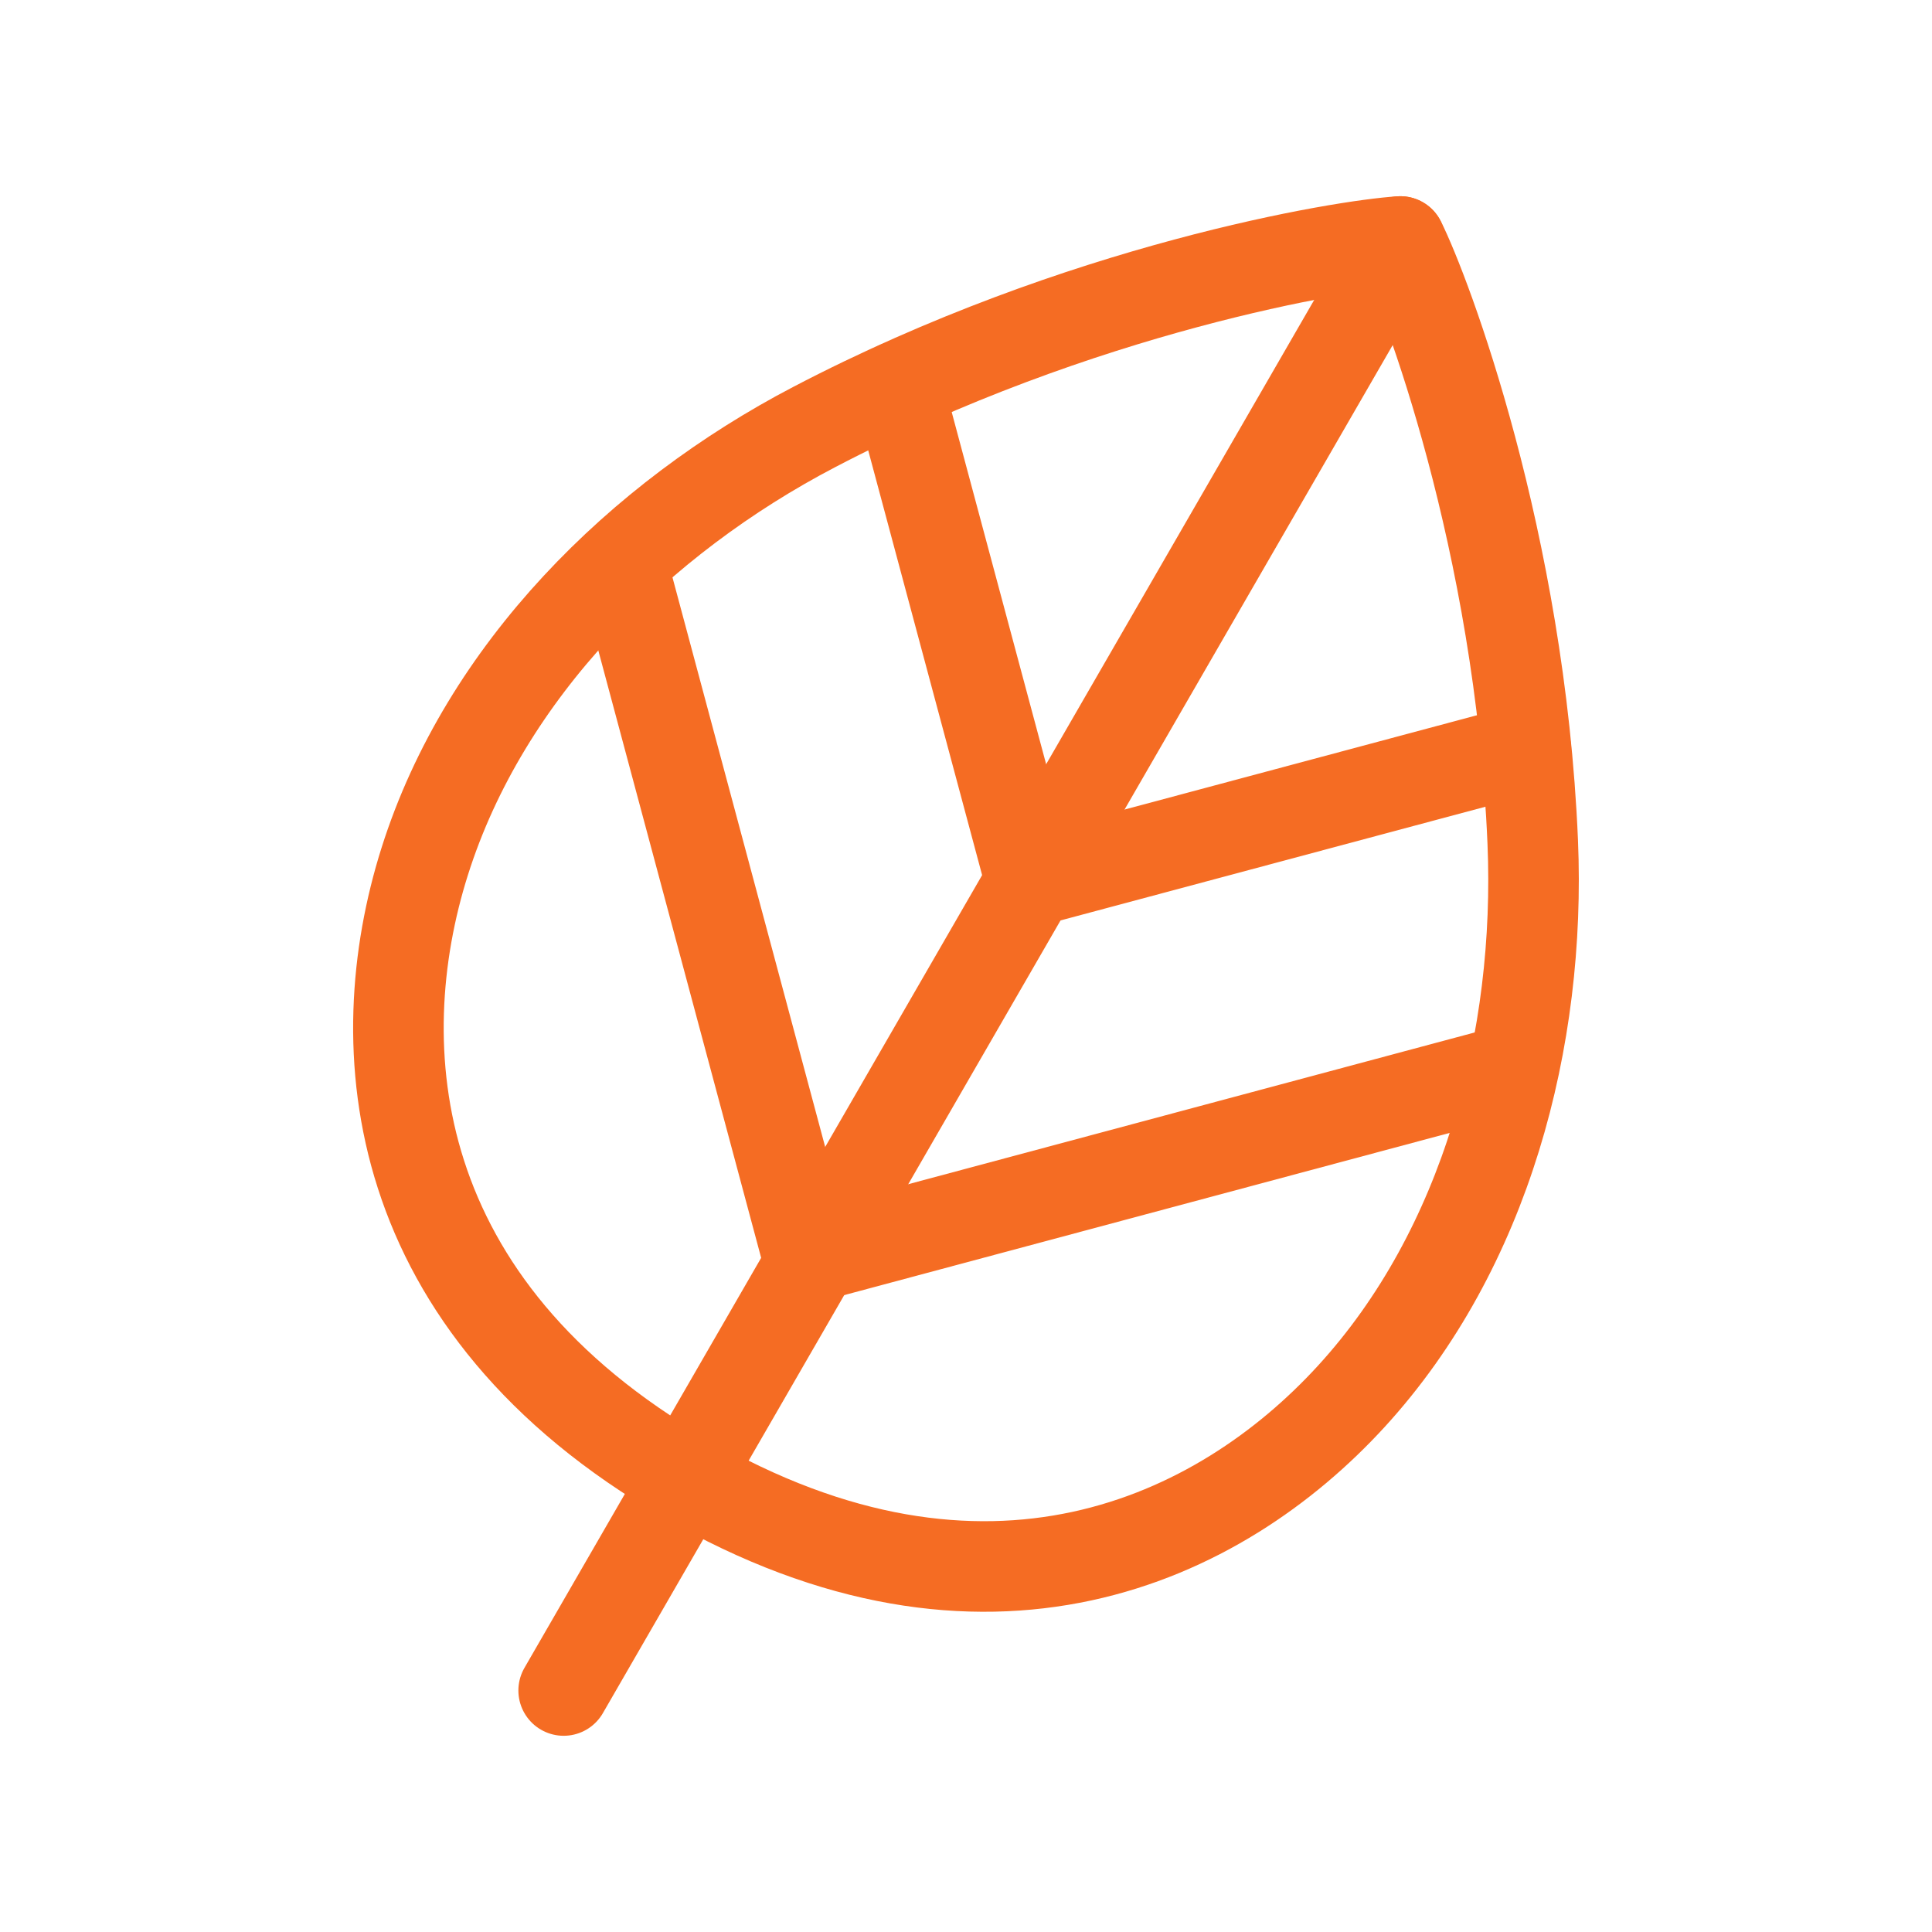
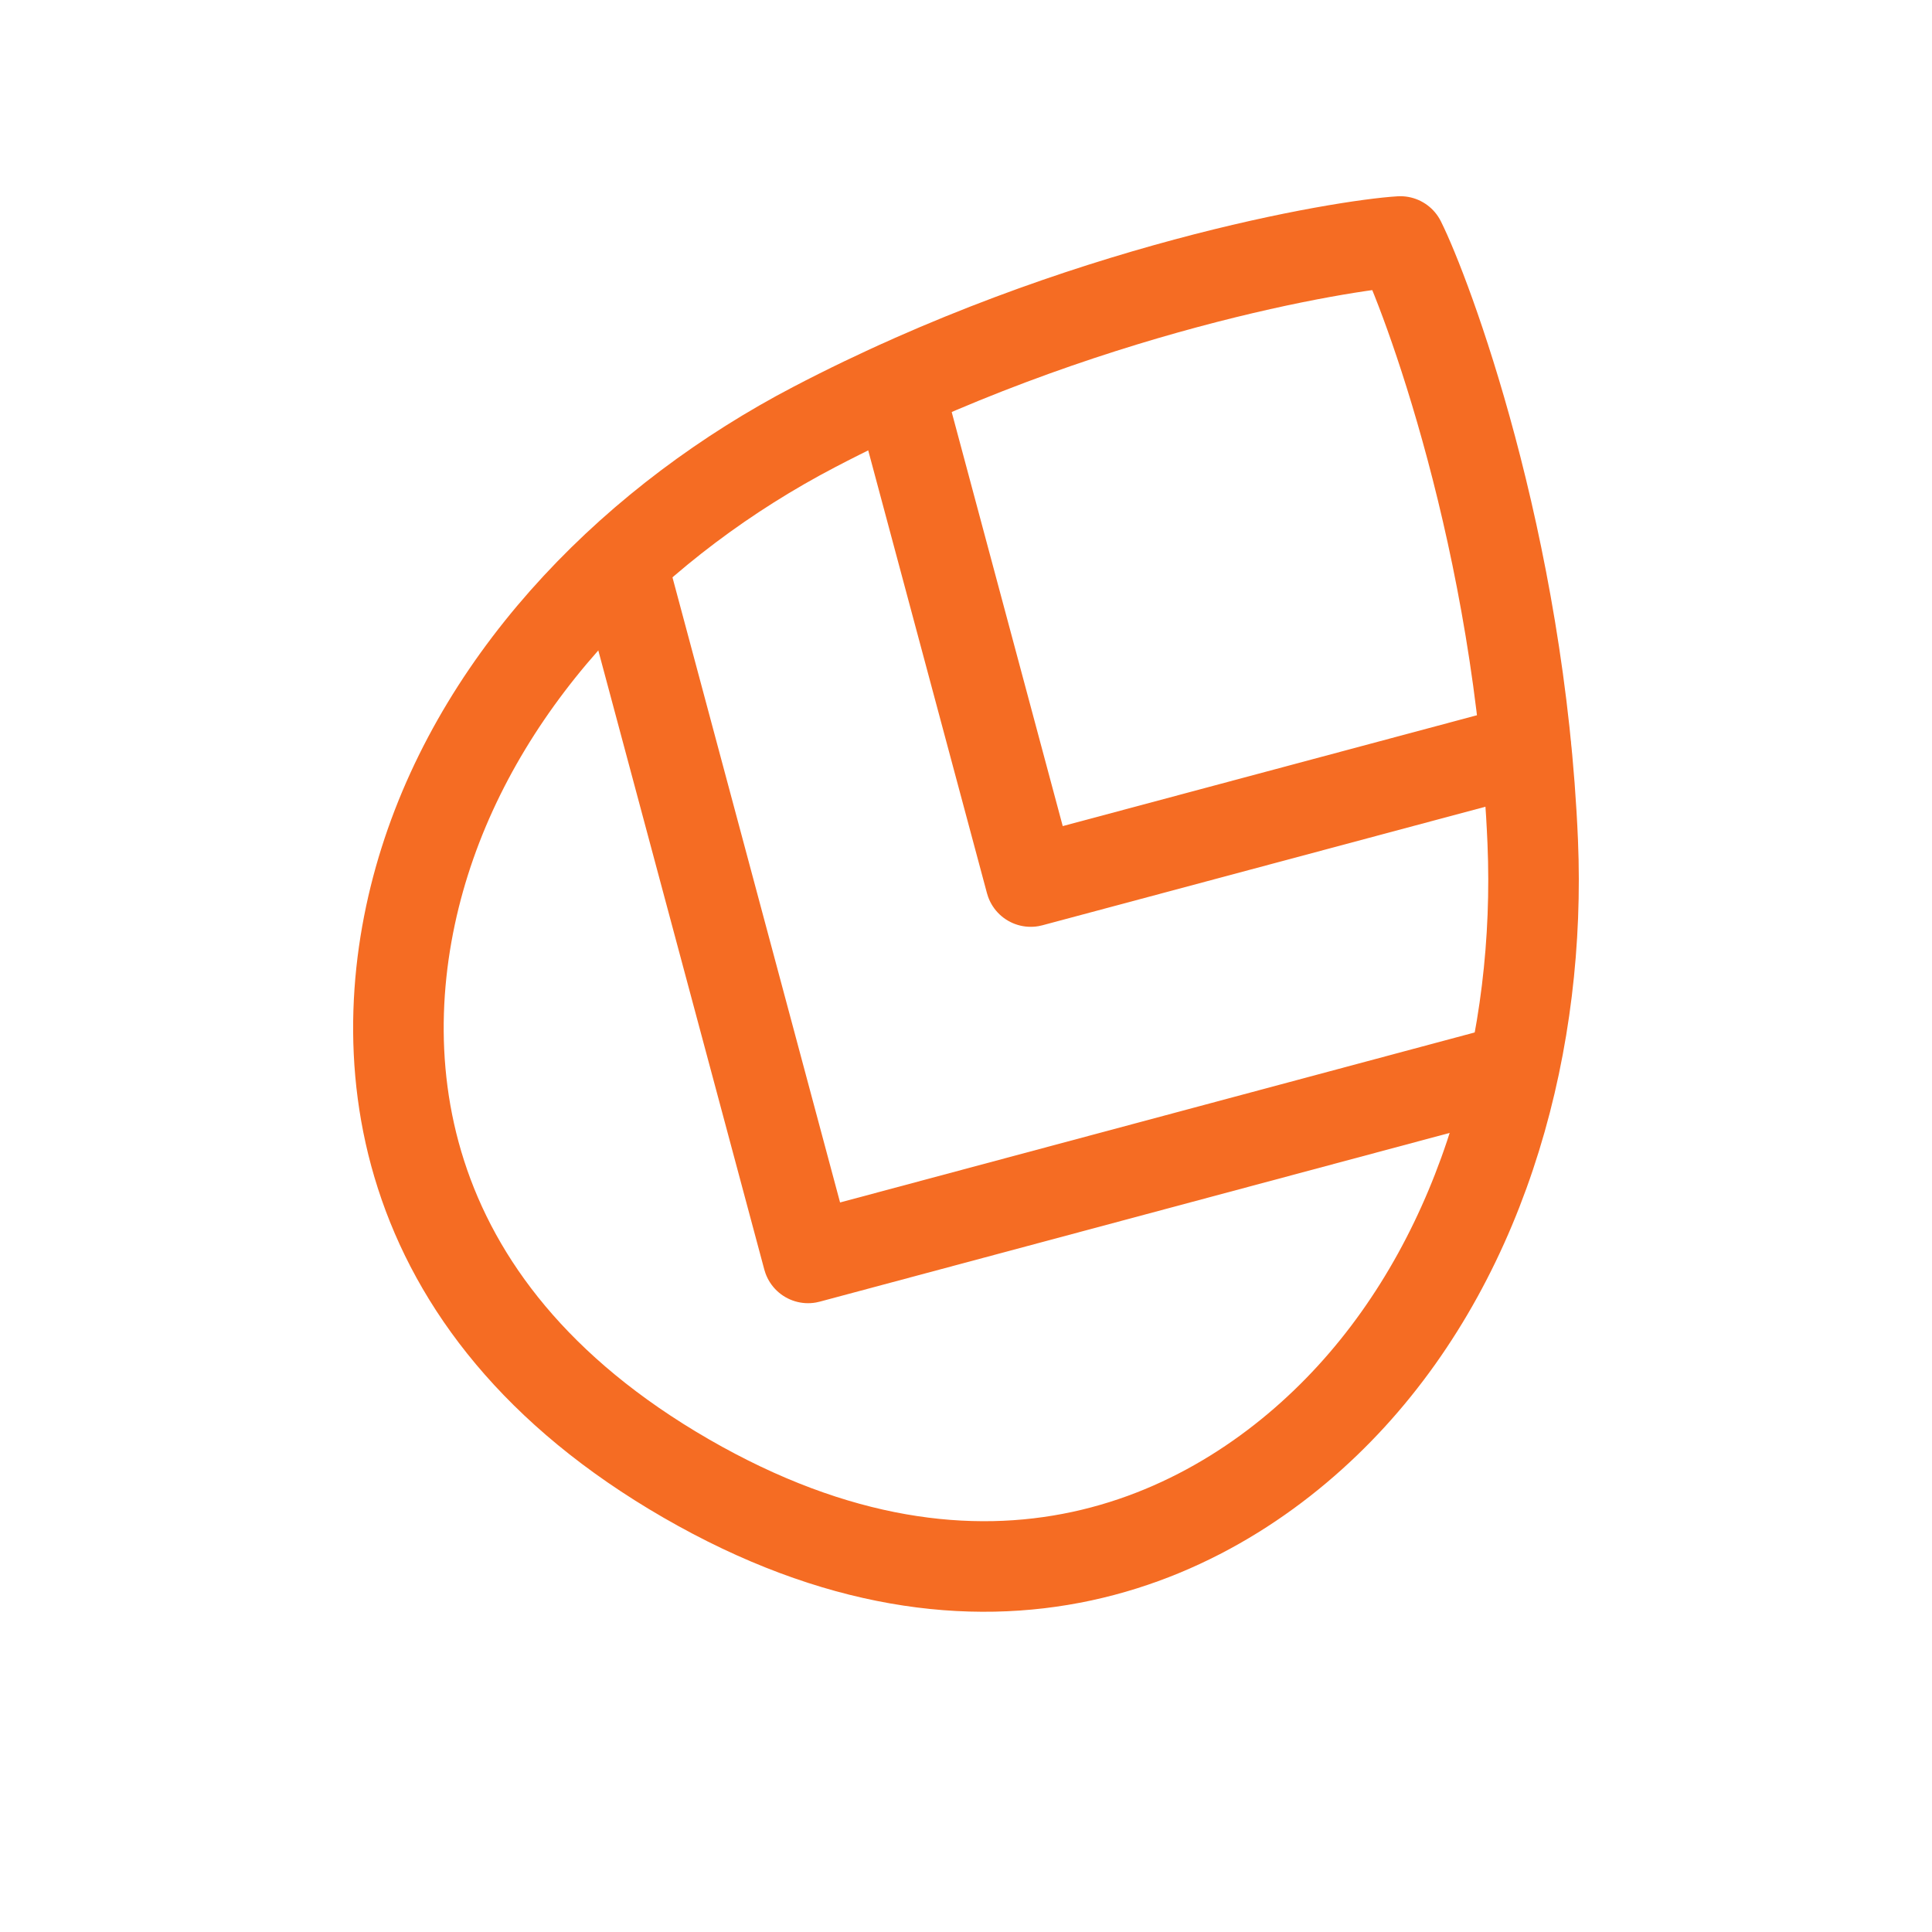
<svg xmlns="http://www.w3.org/2000/svg" width="32" height="32" viewBox="0 0 32 32" fill="none">
  <path d="M22.38 23.13C20.205 25.505 16.331 27.355 11.365 24.488C6.399 21.621 6.064 17.341 7.034 14.27C8.032 11.109 10.598 8.582 13.482 7.075C17.899 4.765 22.259 4.056 23.194 4C23.613 4.837 25.178 8.969 25.387 13.948C25.523 17.2 24.618 20.686 22.38 23.13Z" stroke="#F56C23" stroke-width="1.5" stroke-linecap="round" stroke-linejoin="round" />
-   <path d="M23.192 4L9.336 28" stroke="#F56C23" stroke-width="1.5" stroke-linecap="round" stroke-linejoin="round" />
  <path d="M24.889 17.753L13.384 20.835L10.299 9.329" stroke="#F56C23" stroke-width="1.5" stroke-linecap="round" stroke-linejoin="round" />
  <path d="M25.274 12.406L17.072 14.601L14.873 6.401" stroke="#F56C23" stroke-width="1.5" stroke-linecap="round" stroke-linejoin="round" />
</svg>